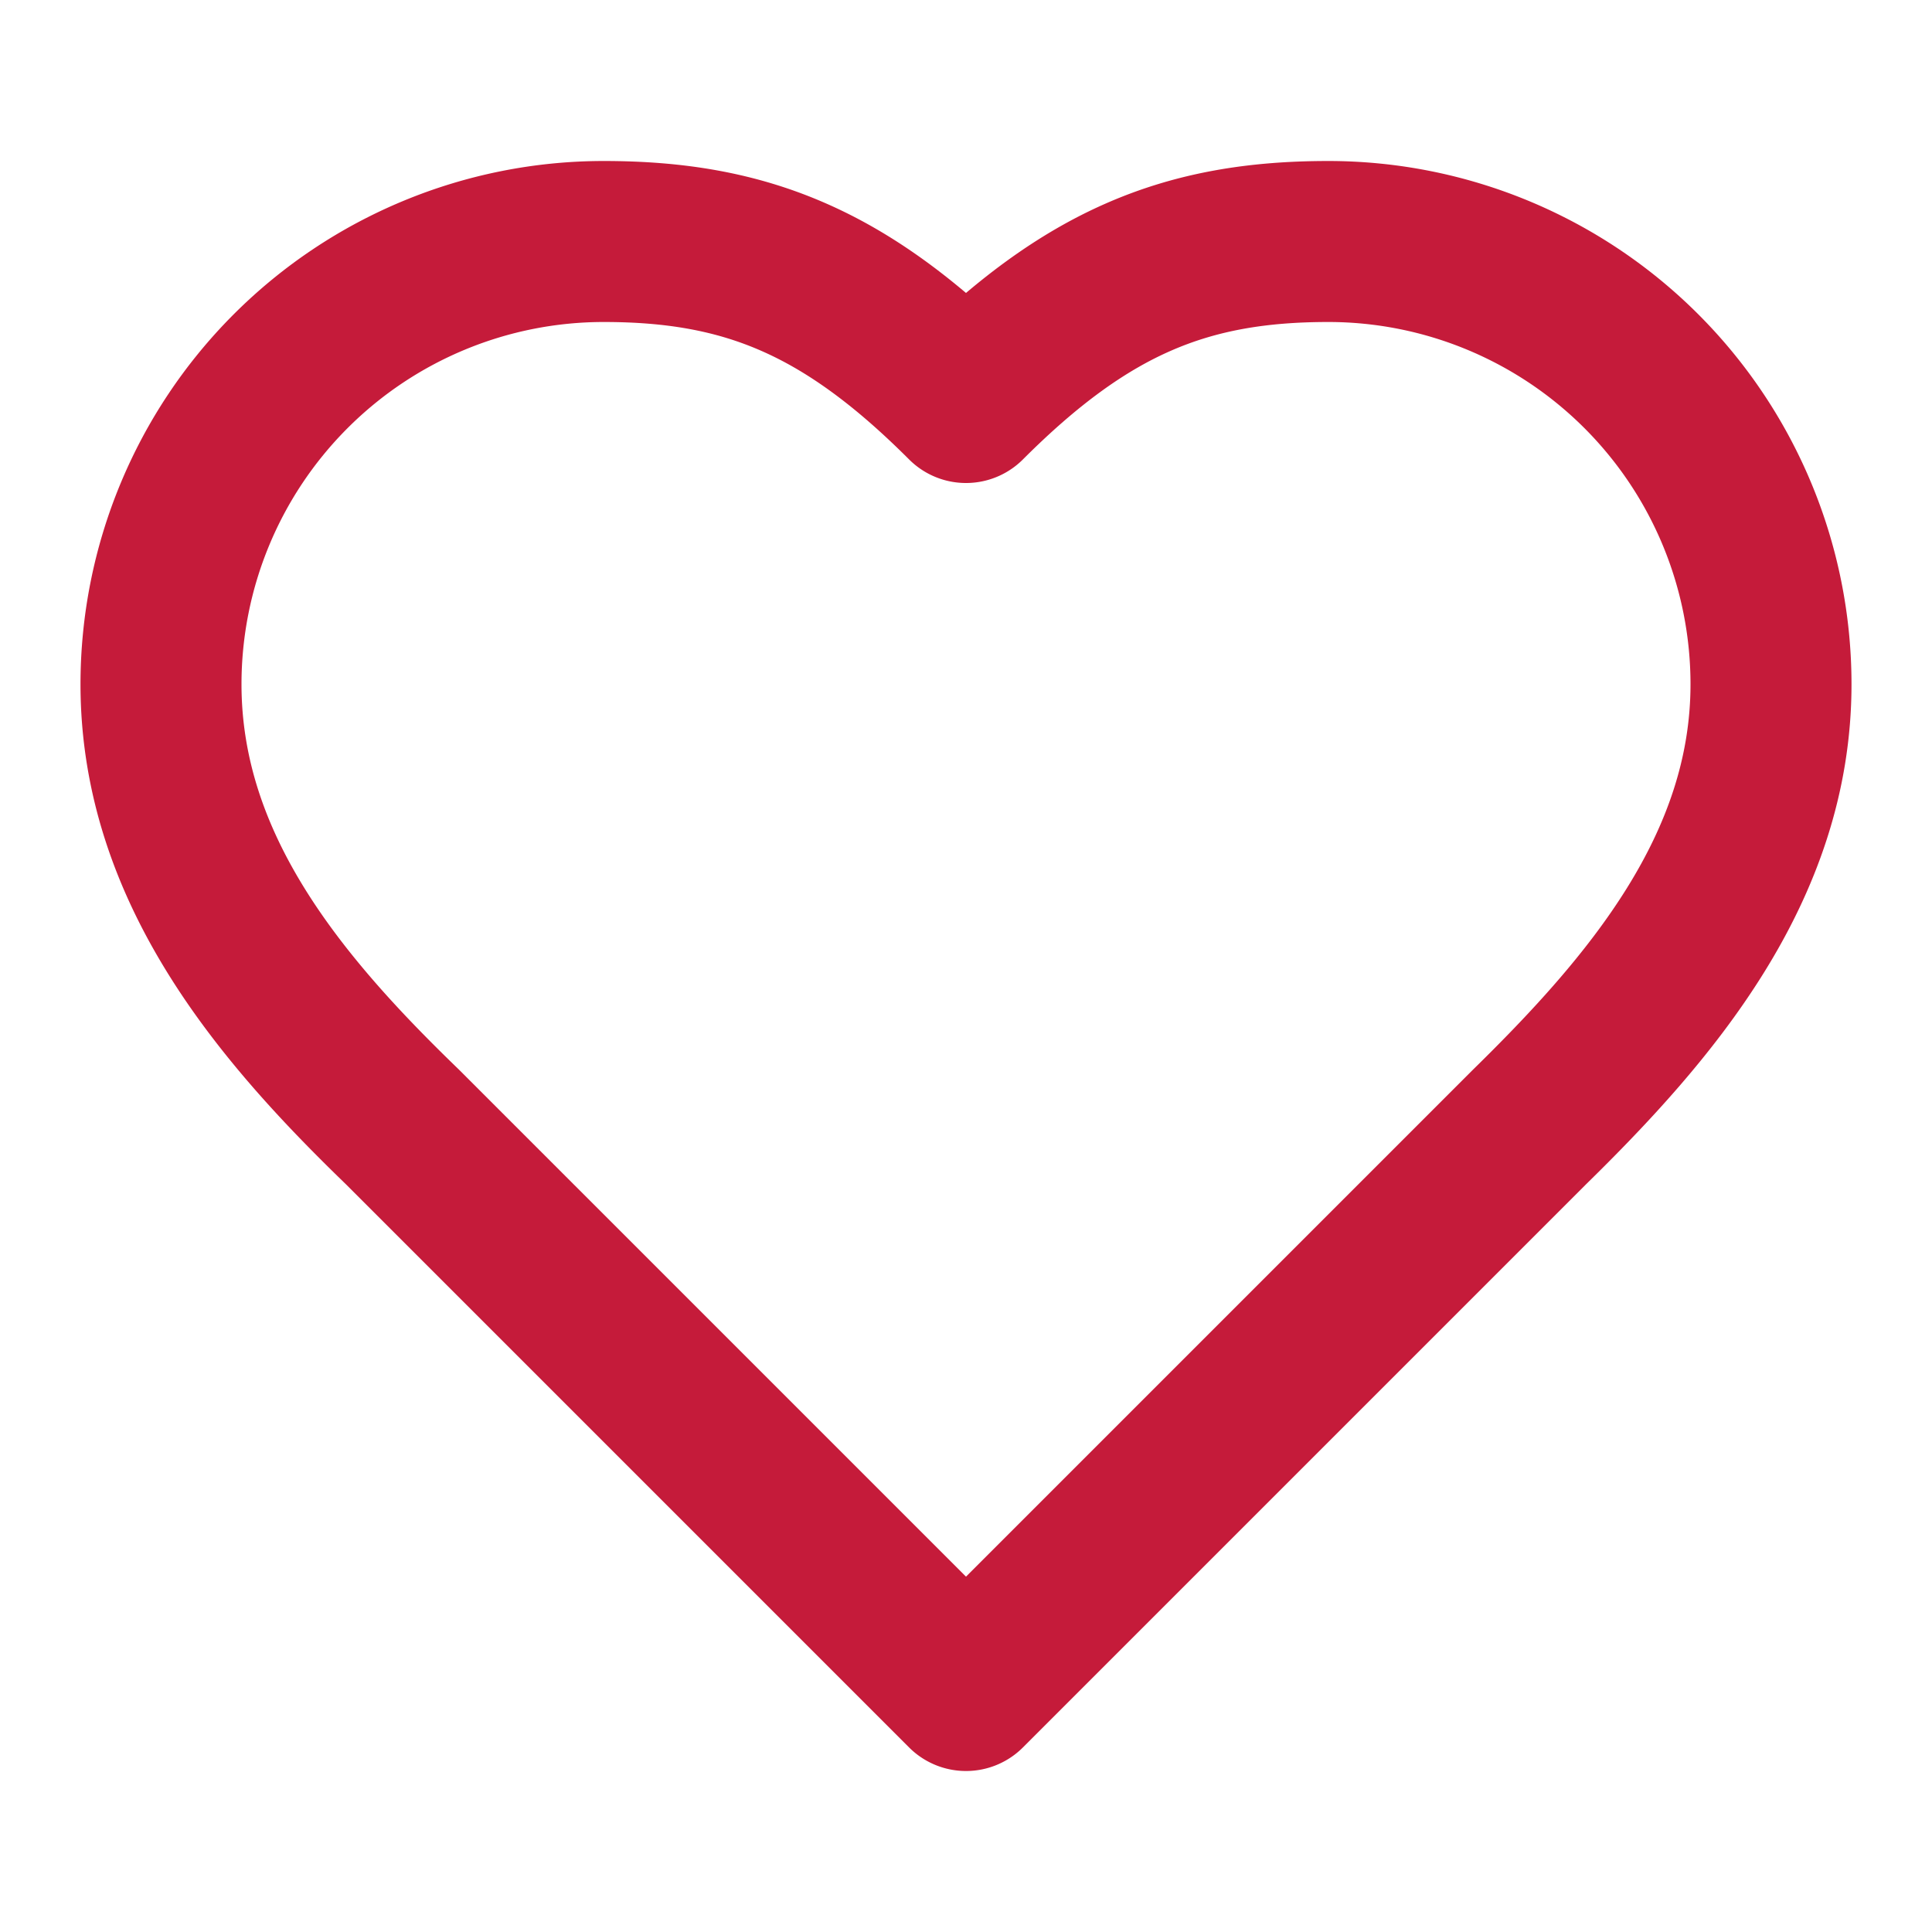
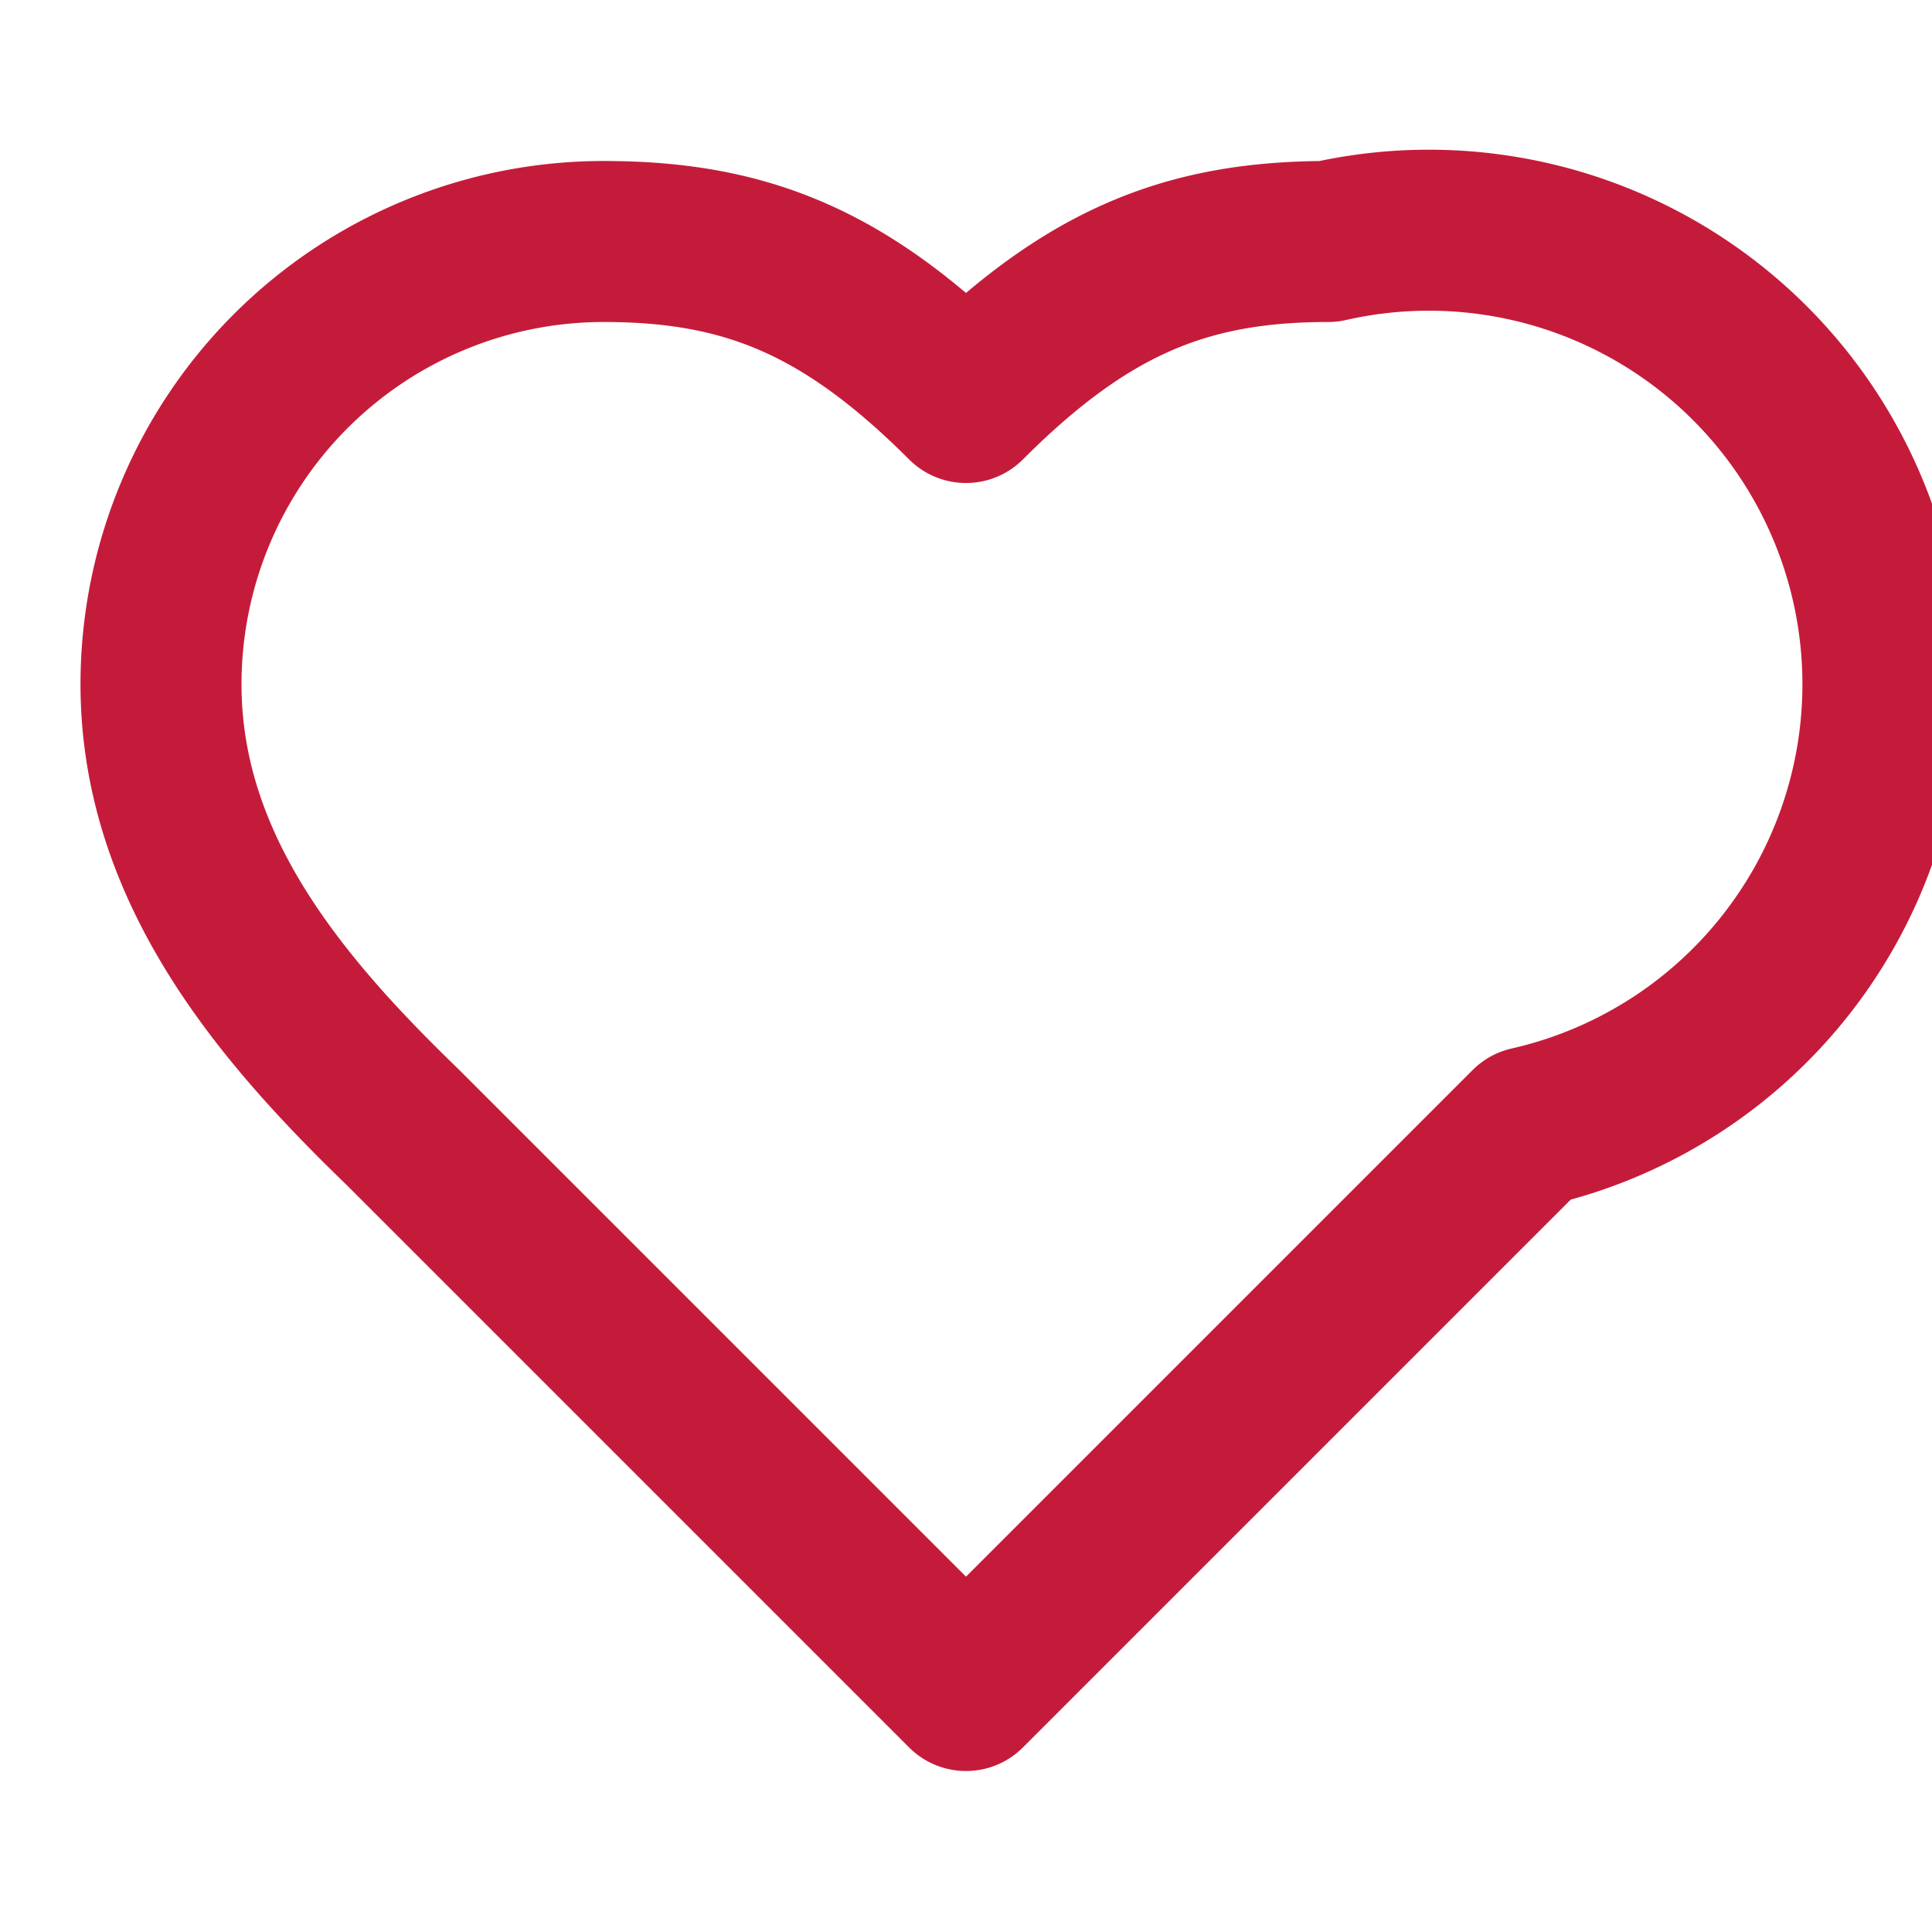
<svg xmlns="http://www.w3.org/2000/svg" width="24" height="24" viewBox="0 0 24 24" stroke="currentColor" stroke-width="2" stroke-linecap="round" stroke-linejoin="round" transform-origin="16px 16px" style="opacity: 1; visibility: visible; display: block;" display="block" data-level="59" tenwebX_tlevel="9">
-   <path d="M19 14c1.49-1.46 3-3.21 3-5.5A5.5 5.5 0 0 0 16.5 3c-1.76 0-3 .5-4.5 2-1.5-1.5-2.74-2-4.5-2A5.5 5.5 0 0 0 2 8.5c0 2.3 1.5 4.05 3 5.5l7 7Z" data-level="60" style="opacity:1;stroke-width:2px;stroke-linecap:round;stroke-linejoin:round;stroke:rgb(197, 27, 58);transform-origin:0px 0px;display:inline;" fill="none" />
+   <path d="M19 14A5.5 5.5 0 0 0 16.5 3c-1.76 0-3 .5-4.5 2-1.5-1.5-2.74-2-4.5-2A5.5 5.5 0 0 0 2 8.5c0 2.3 1.5 4.05 3 5.5l7 7Z" data-level="60" style="opacity:1;stroke-width:2px;stroke-linecap:round;stroke-linejoin:round;stroke:rgb(197, 27, 58);transform-origin:0px 0px;display:inline;" fill="none" />
</svg>